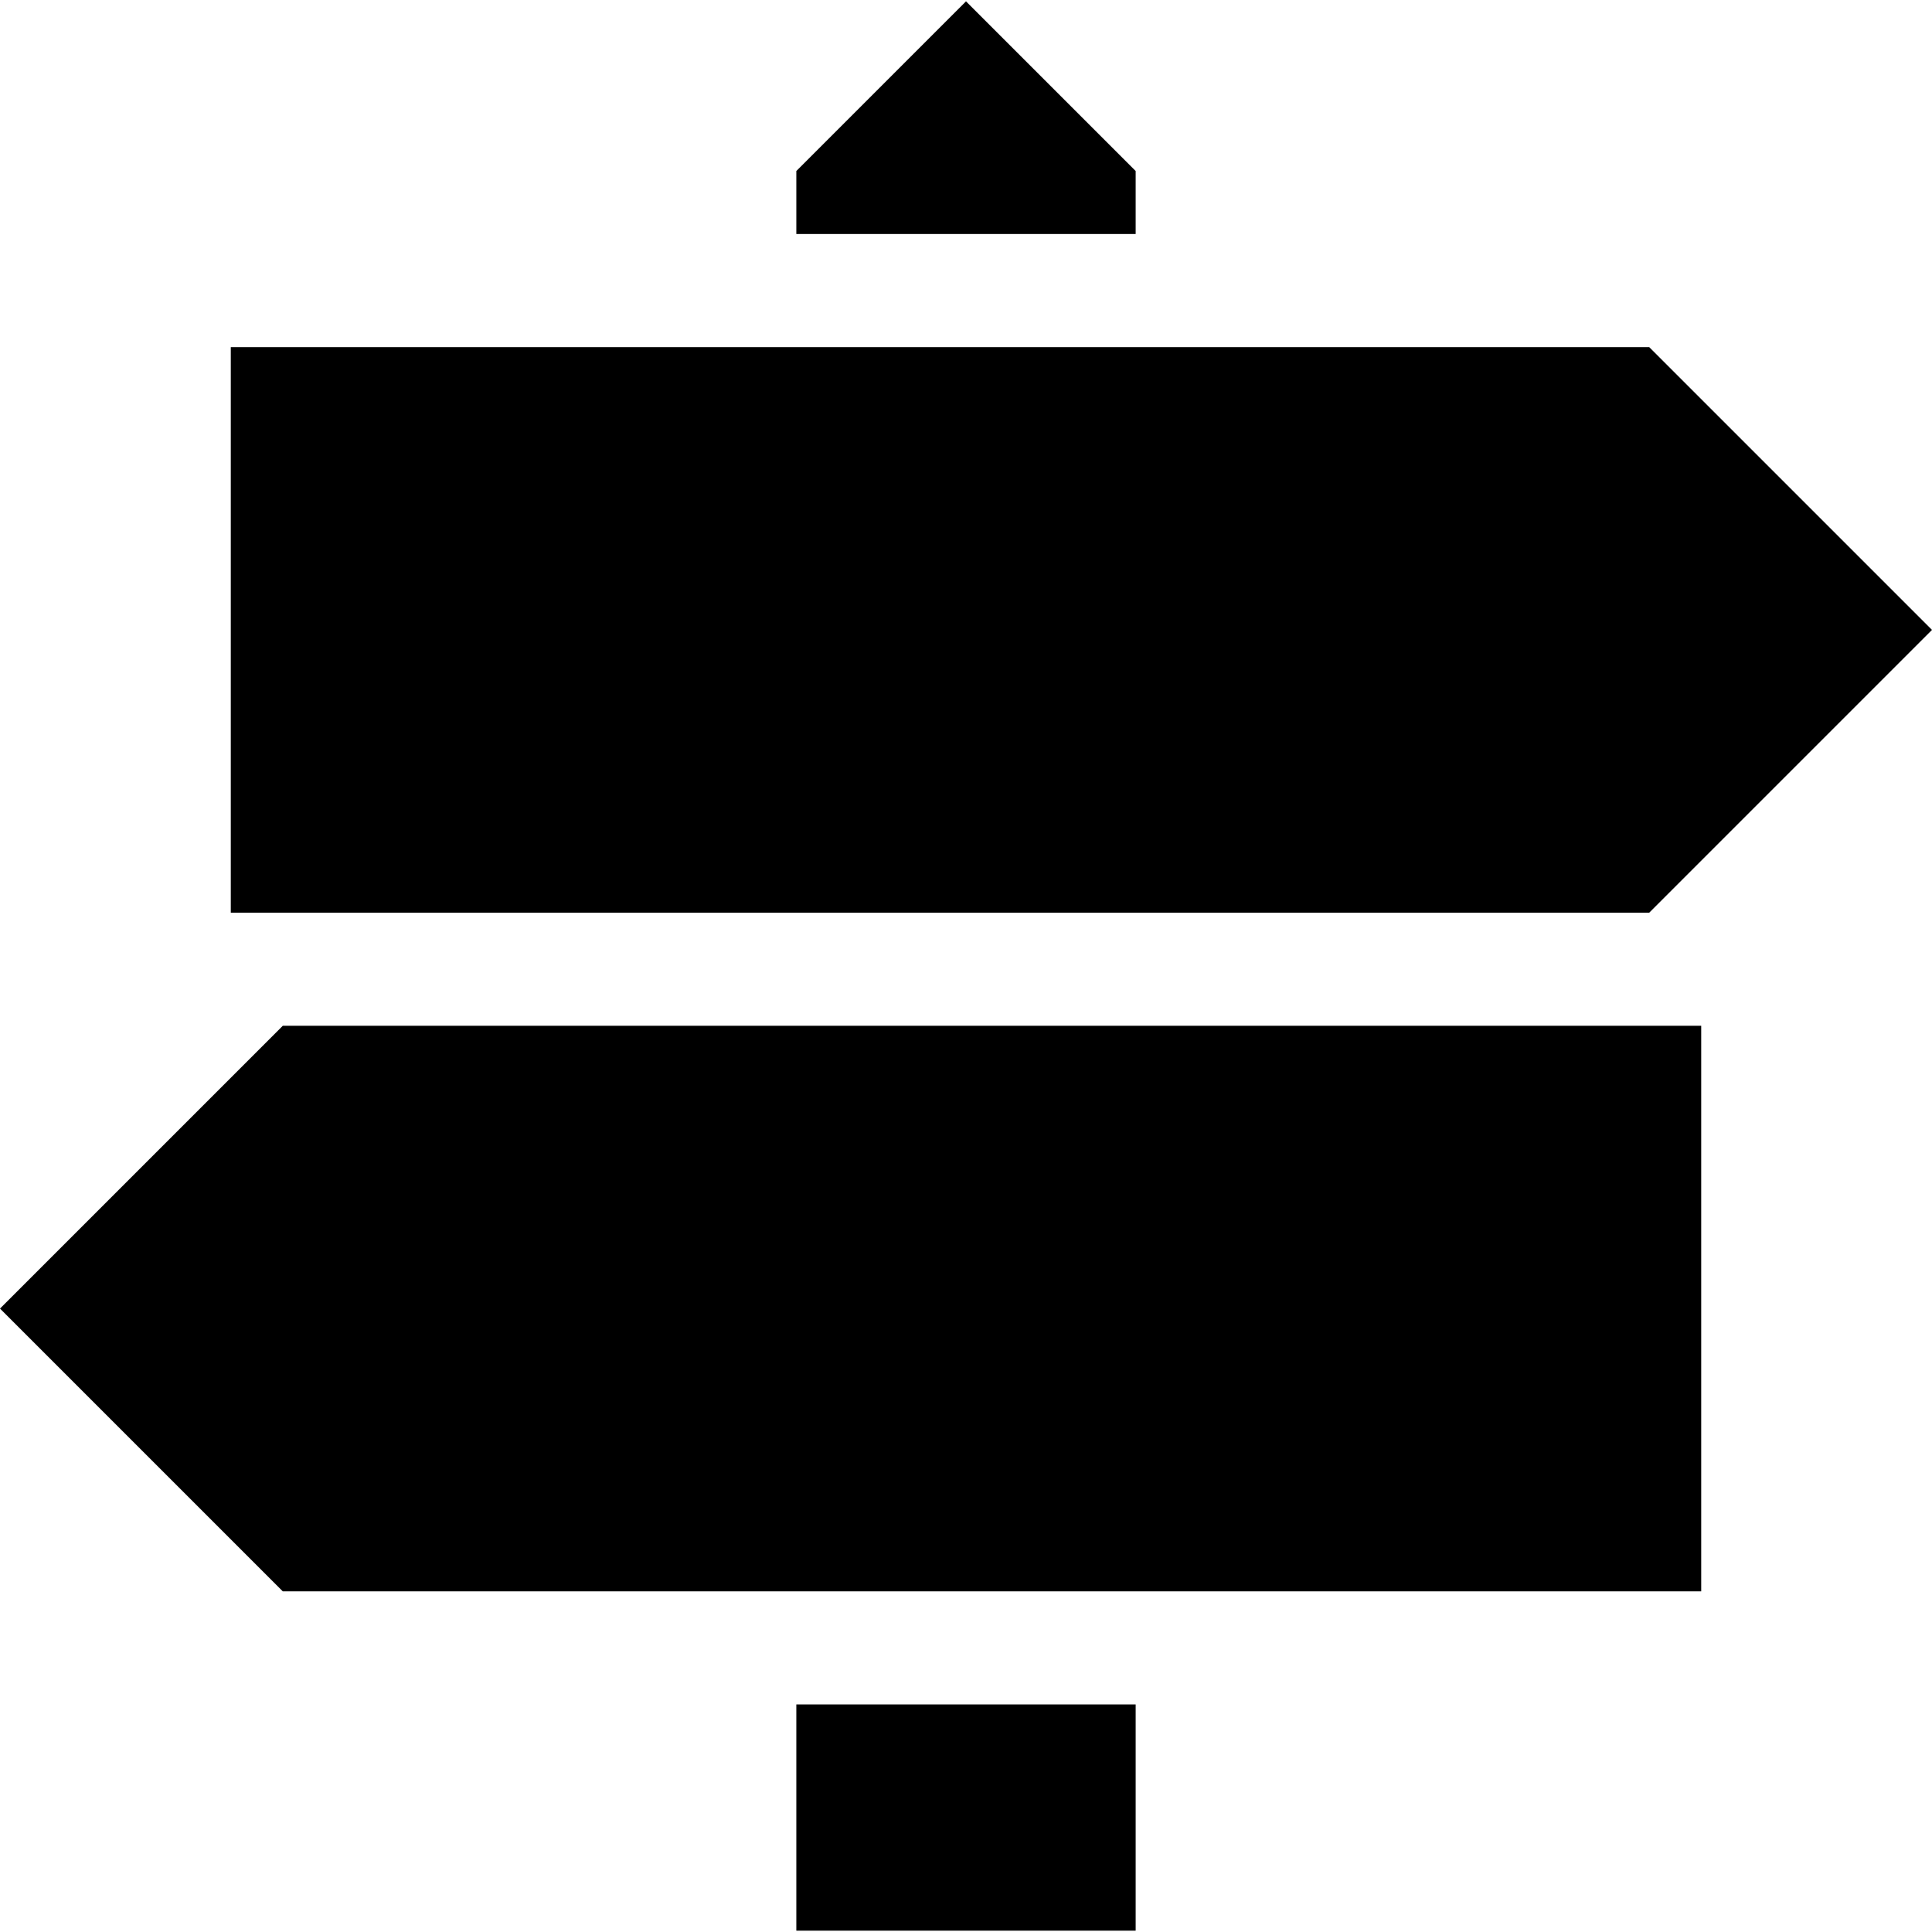
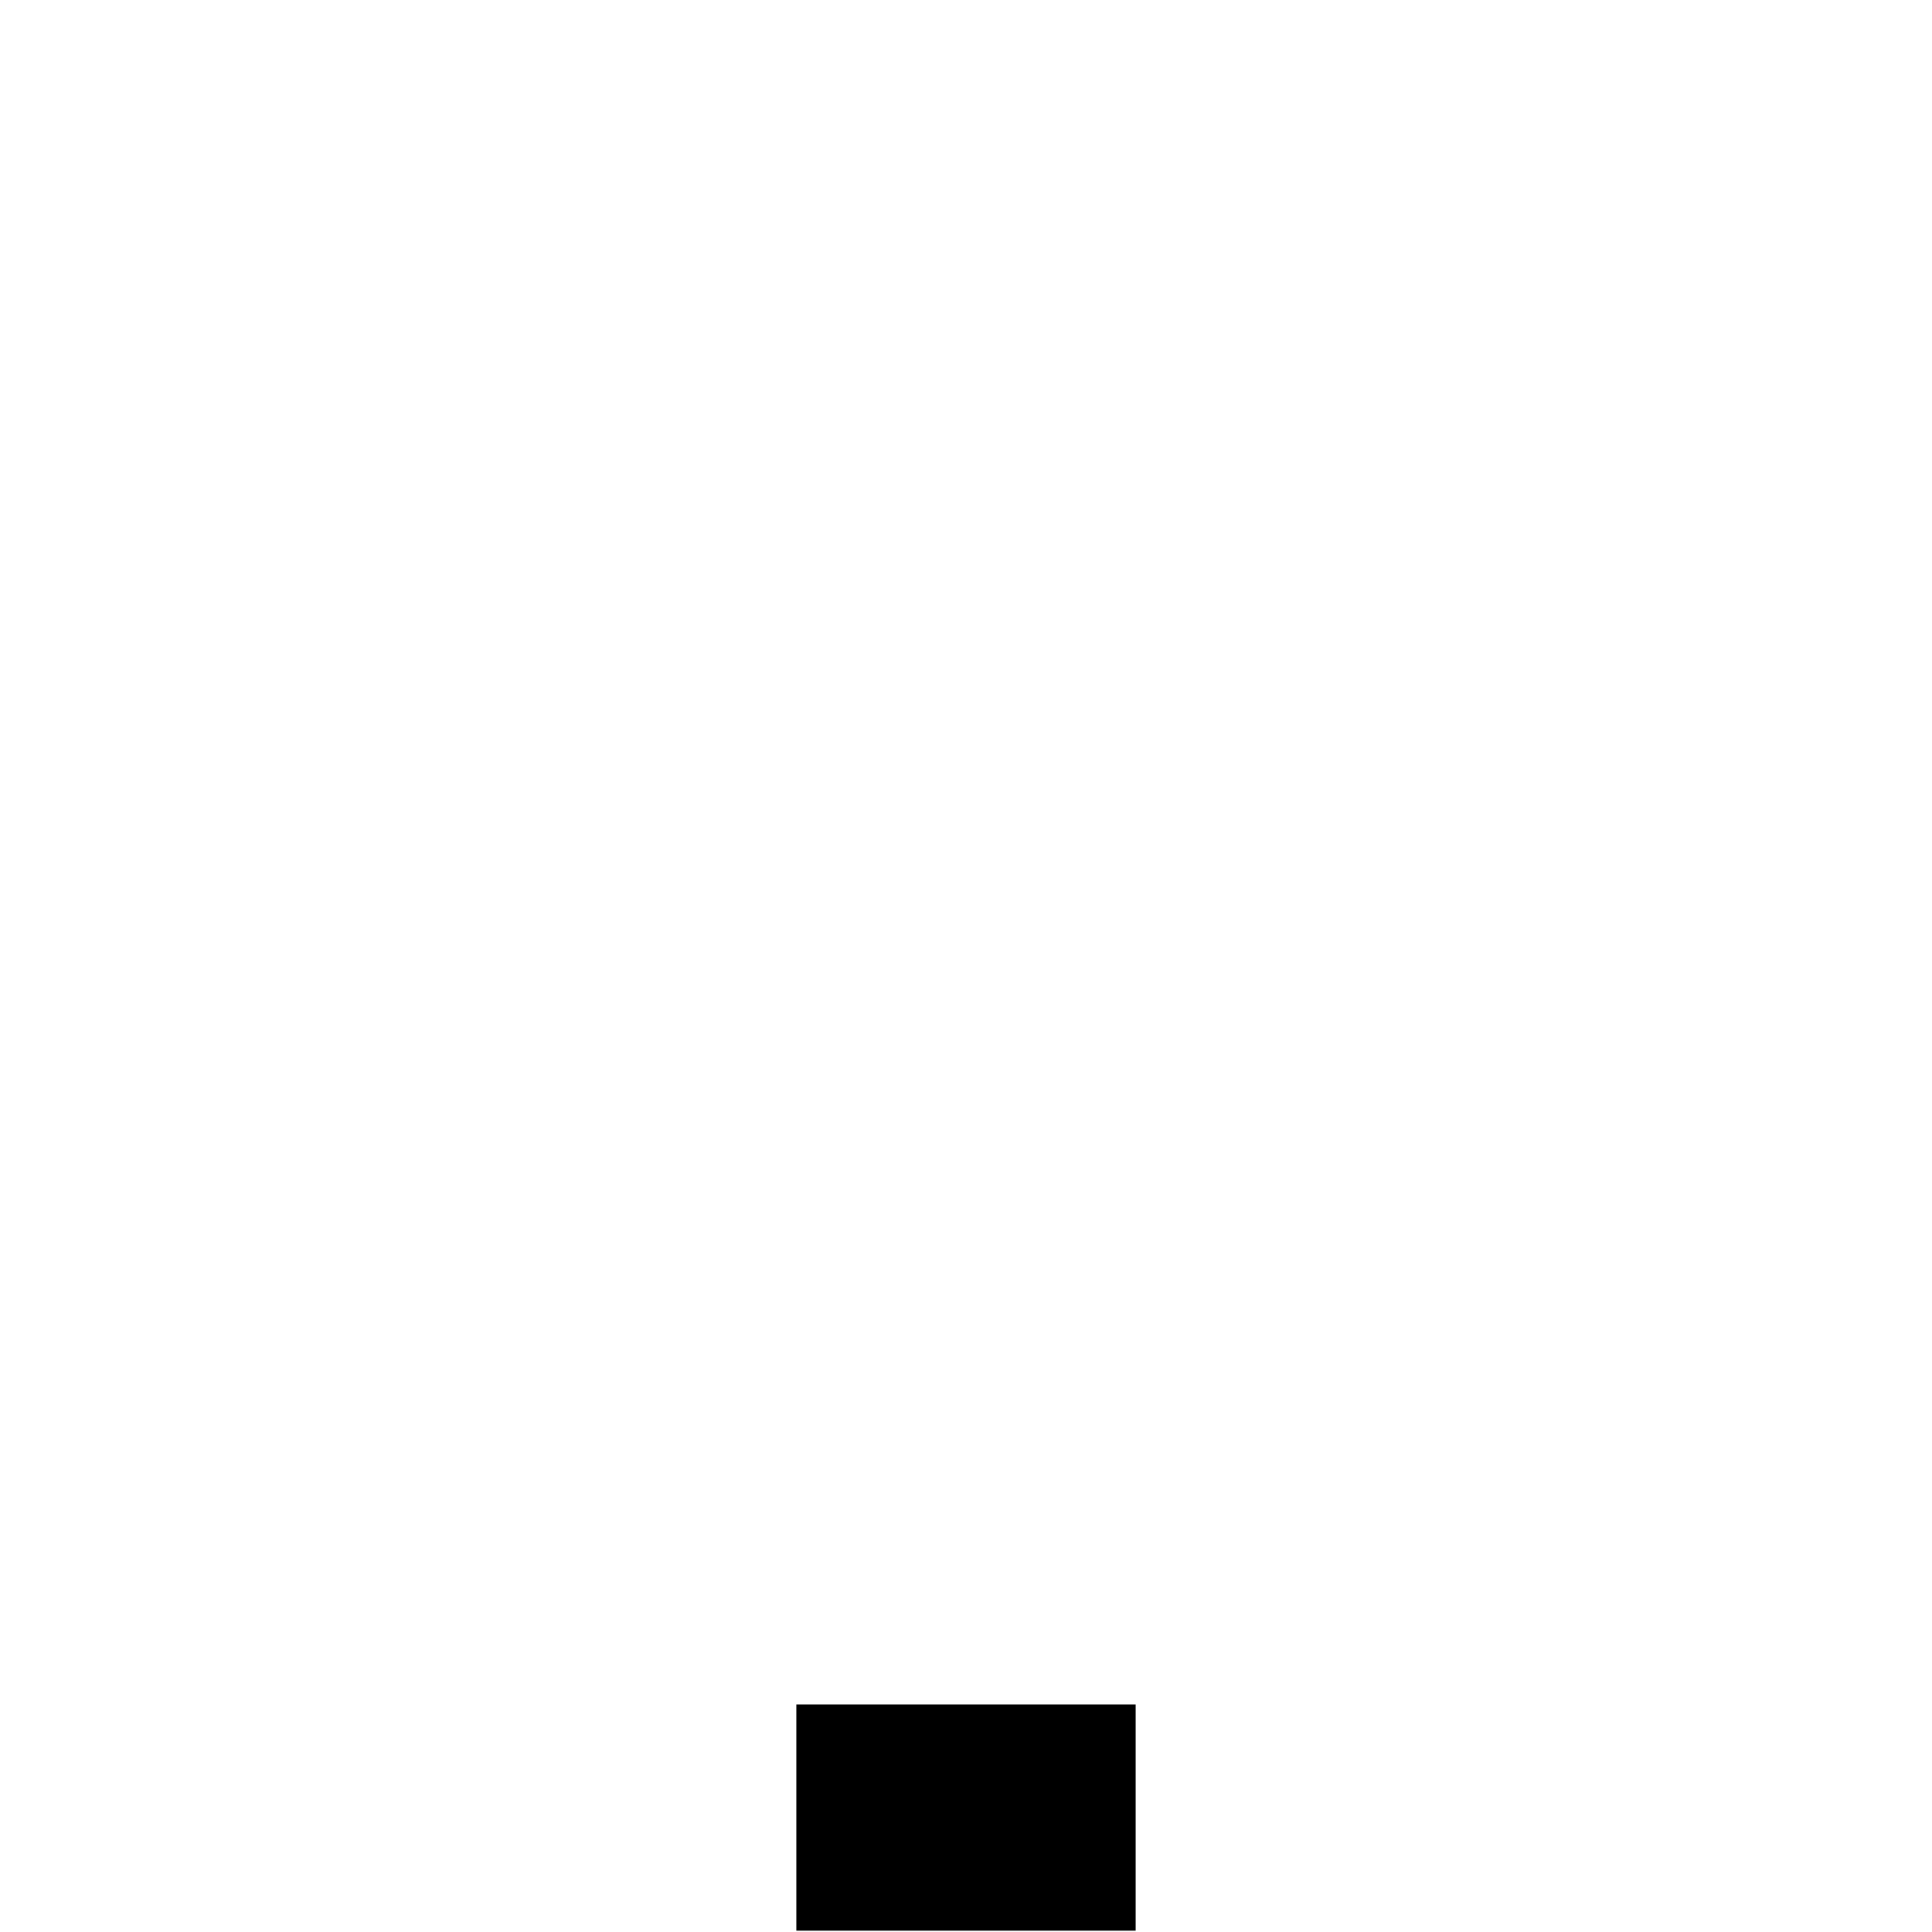
<svg xmlns="http://www.w3.org/2000/svg" id="Capa_1" enable-background="new 0 0 512.426 512.426" height="512" viewBox="0 0 512.426 512.426" width="512">
  <g>
    <g>
-       <path d="m437.426 242.07h-376.213v-150h376.213l75 75z" />
-     </g>
+       </g>
    <g>
-       <path d="m451.213 422.07h-376.213l-75-75 75-75h376.213z" />
-     </g>
+       </g>
  </g>
  <path d="m211.213 452.07h90v60h-90z" />
-   <path d="m301.213 62.07v-16.713l-45-45.001-45 45.001v16.713z" />
</svg>